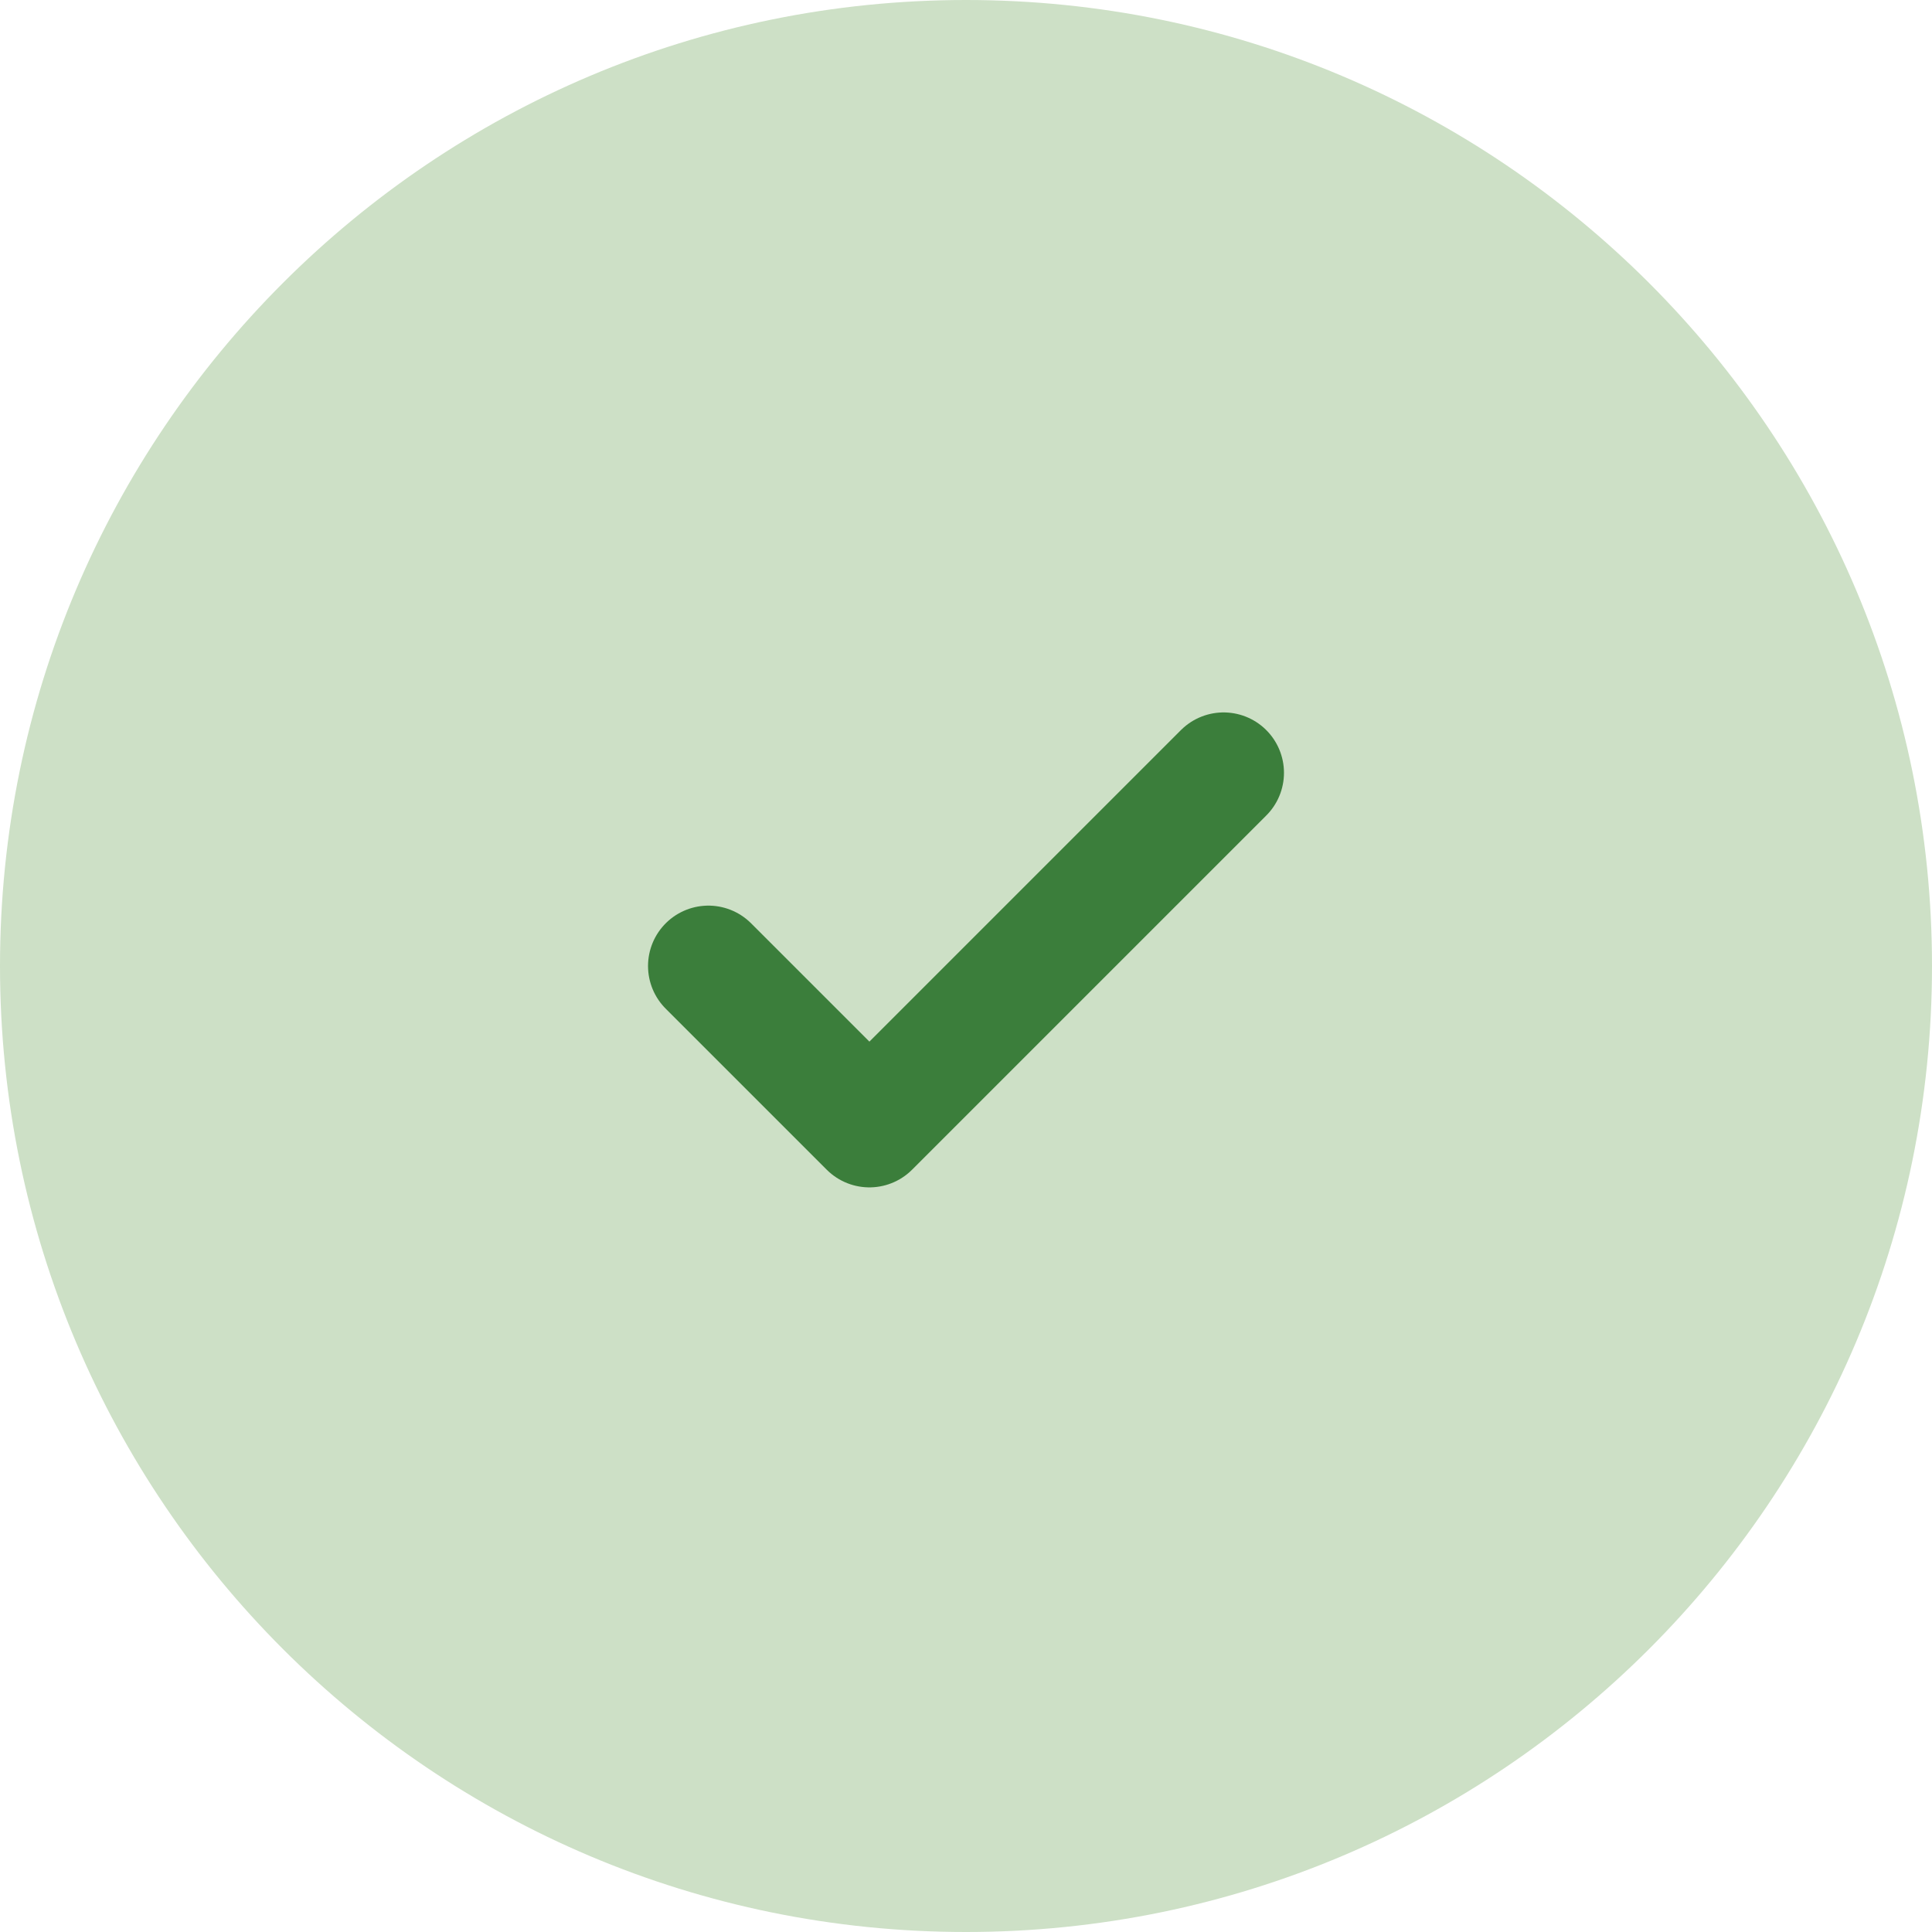
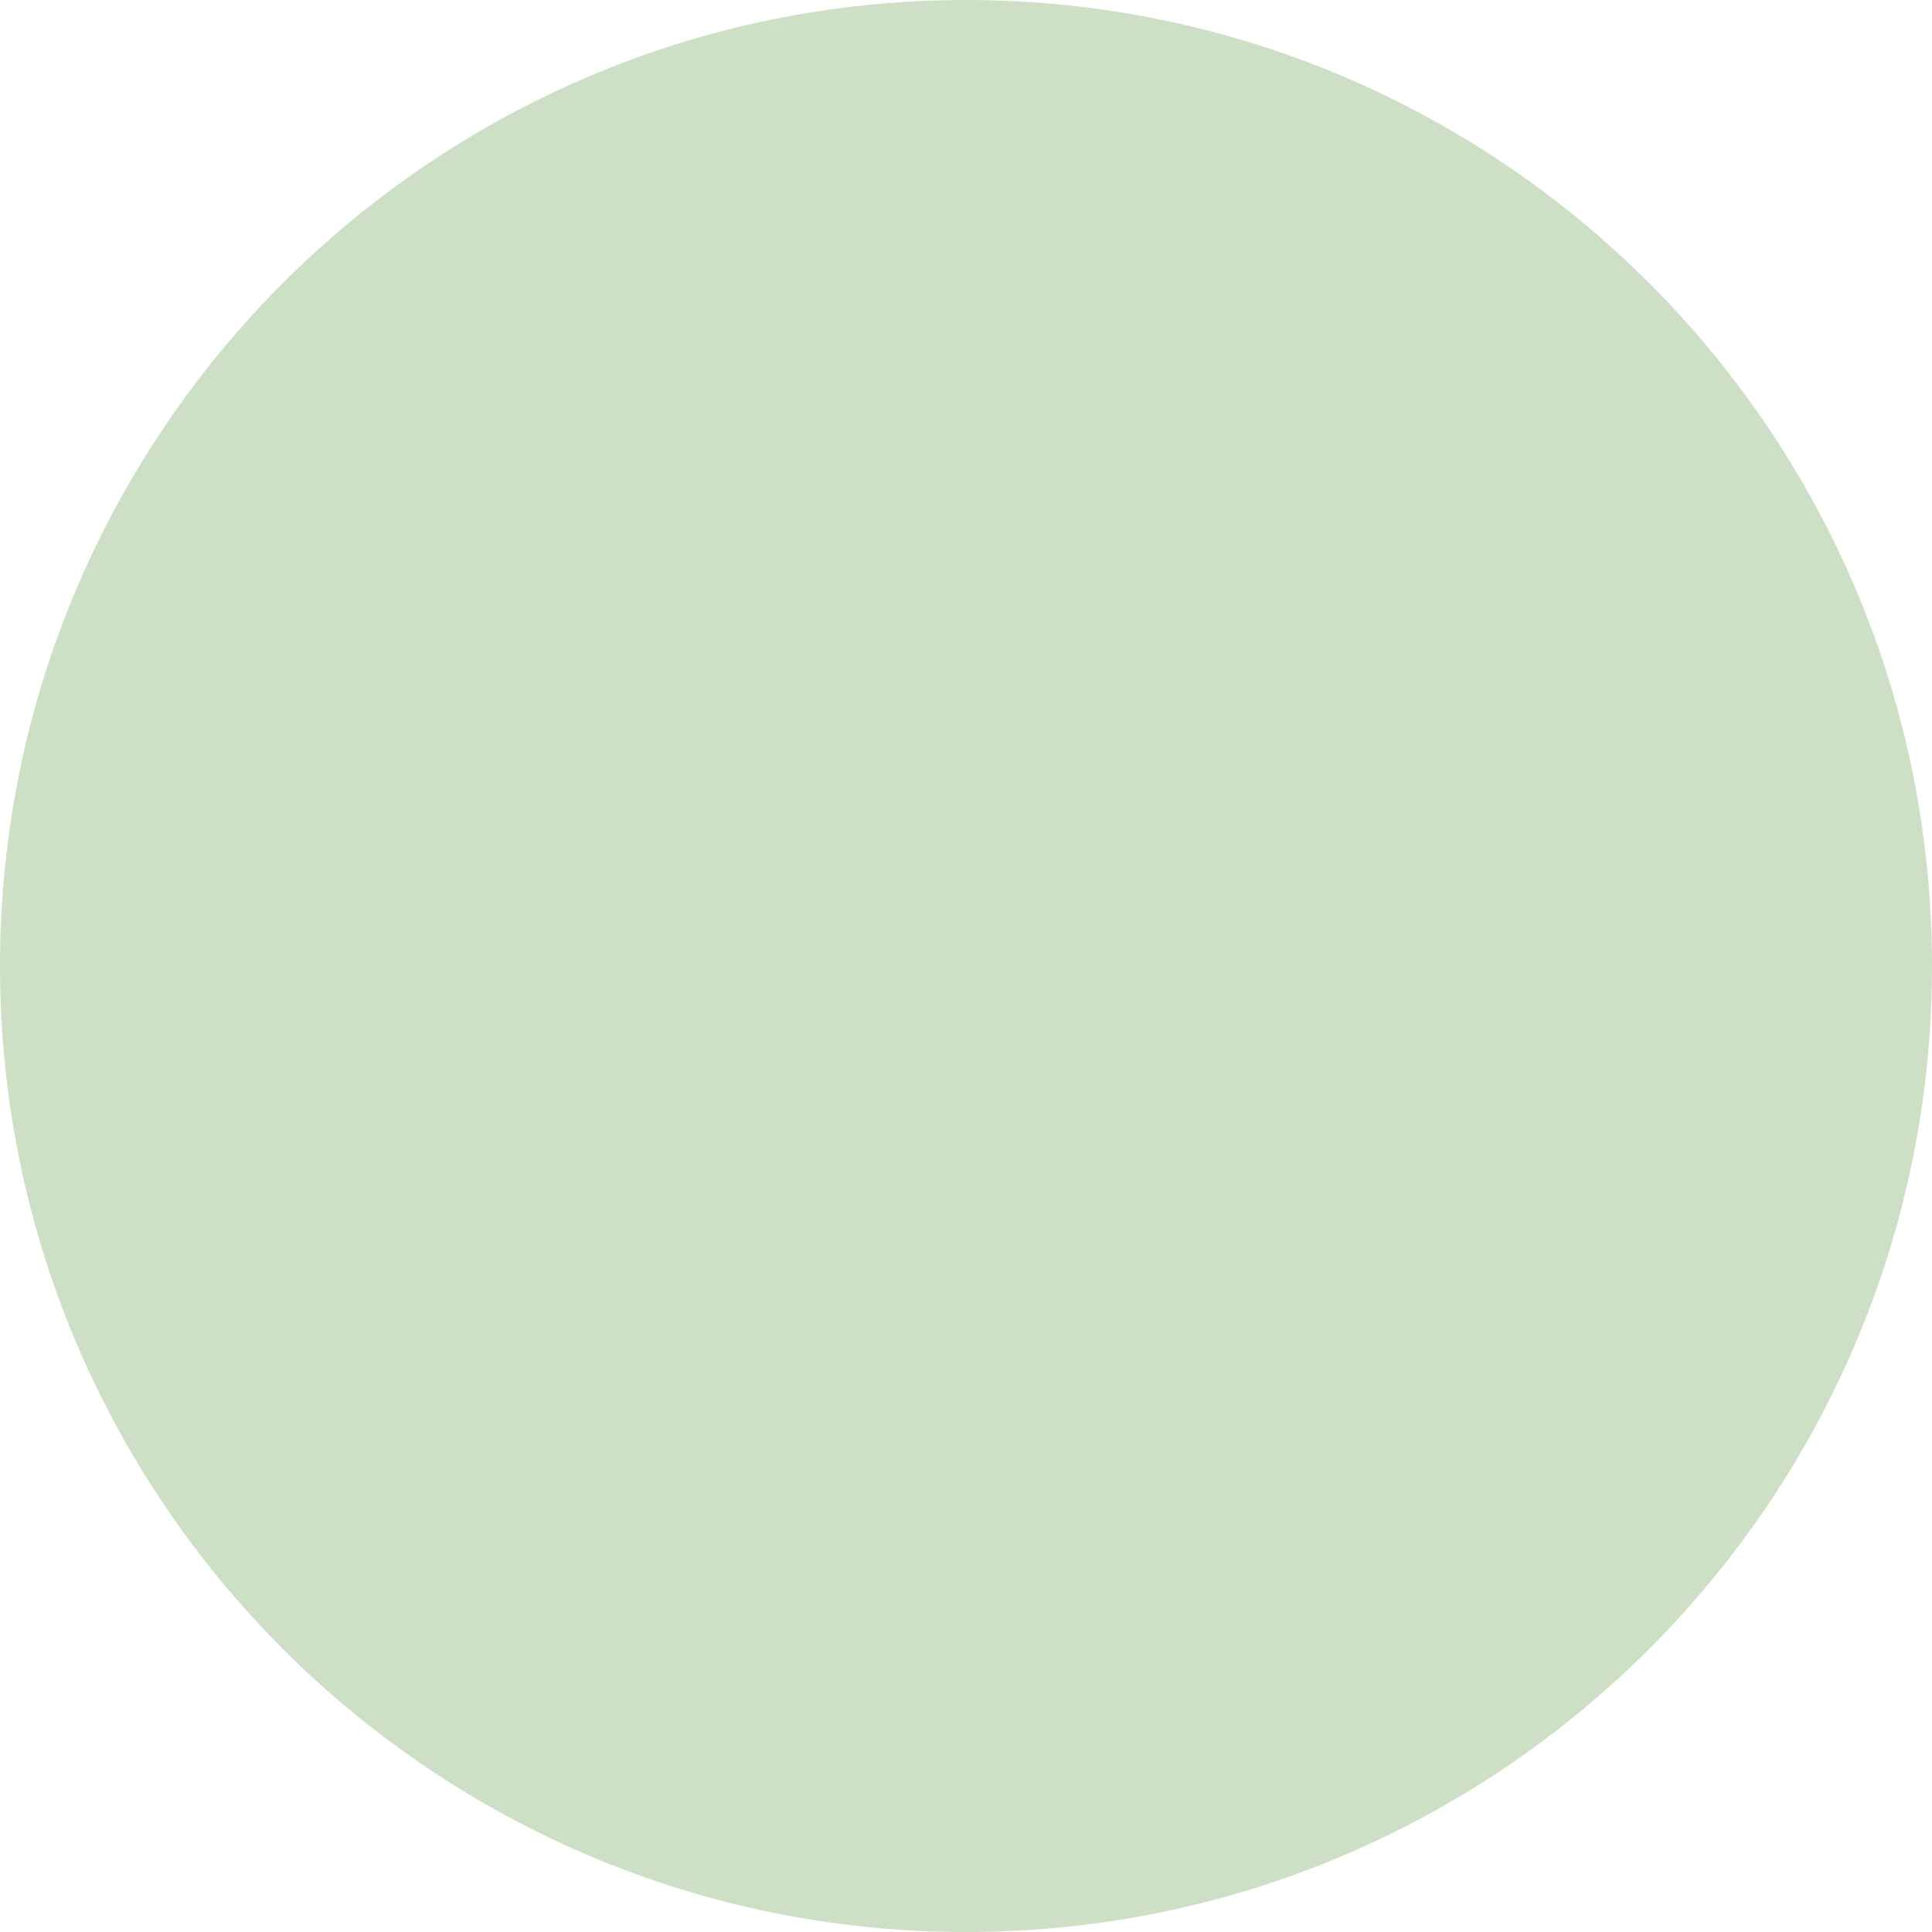
<svg xmlns="http://www.w3.org/2000/svg" width="24" height="24" viewBox="0 0 24 24" fill="none">
  <path d="M0 12C0 5.373 5.373 0 12 0C18.627 0 24 5.373 24 12C24 18.627 18.627 24 12 24C5.373 24 0 18.627 0 12Z" fill="#CDE0C6" />
-   <path d="M15.2 9.6L10.8 14L8.8 12" stroke="#3B7E3B" stroke-width="1.5" stroke-linecap="round" stroke-linejoin="round" />
</svg>